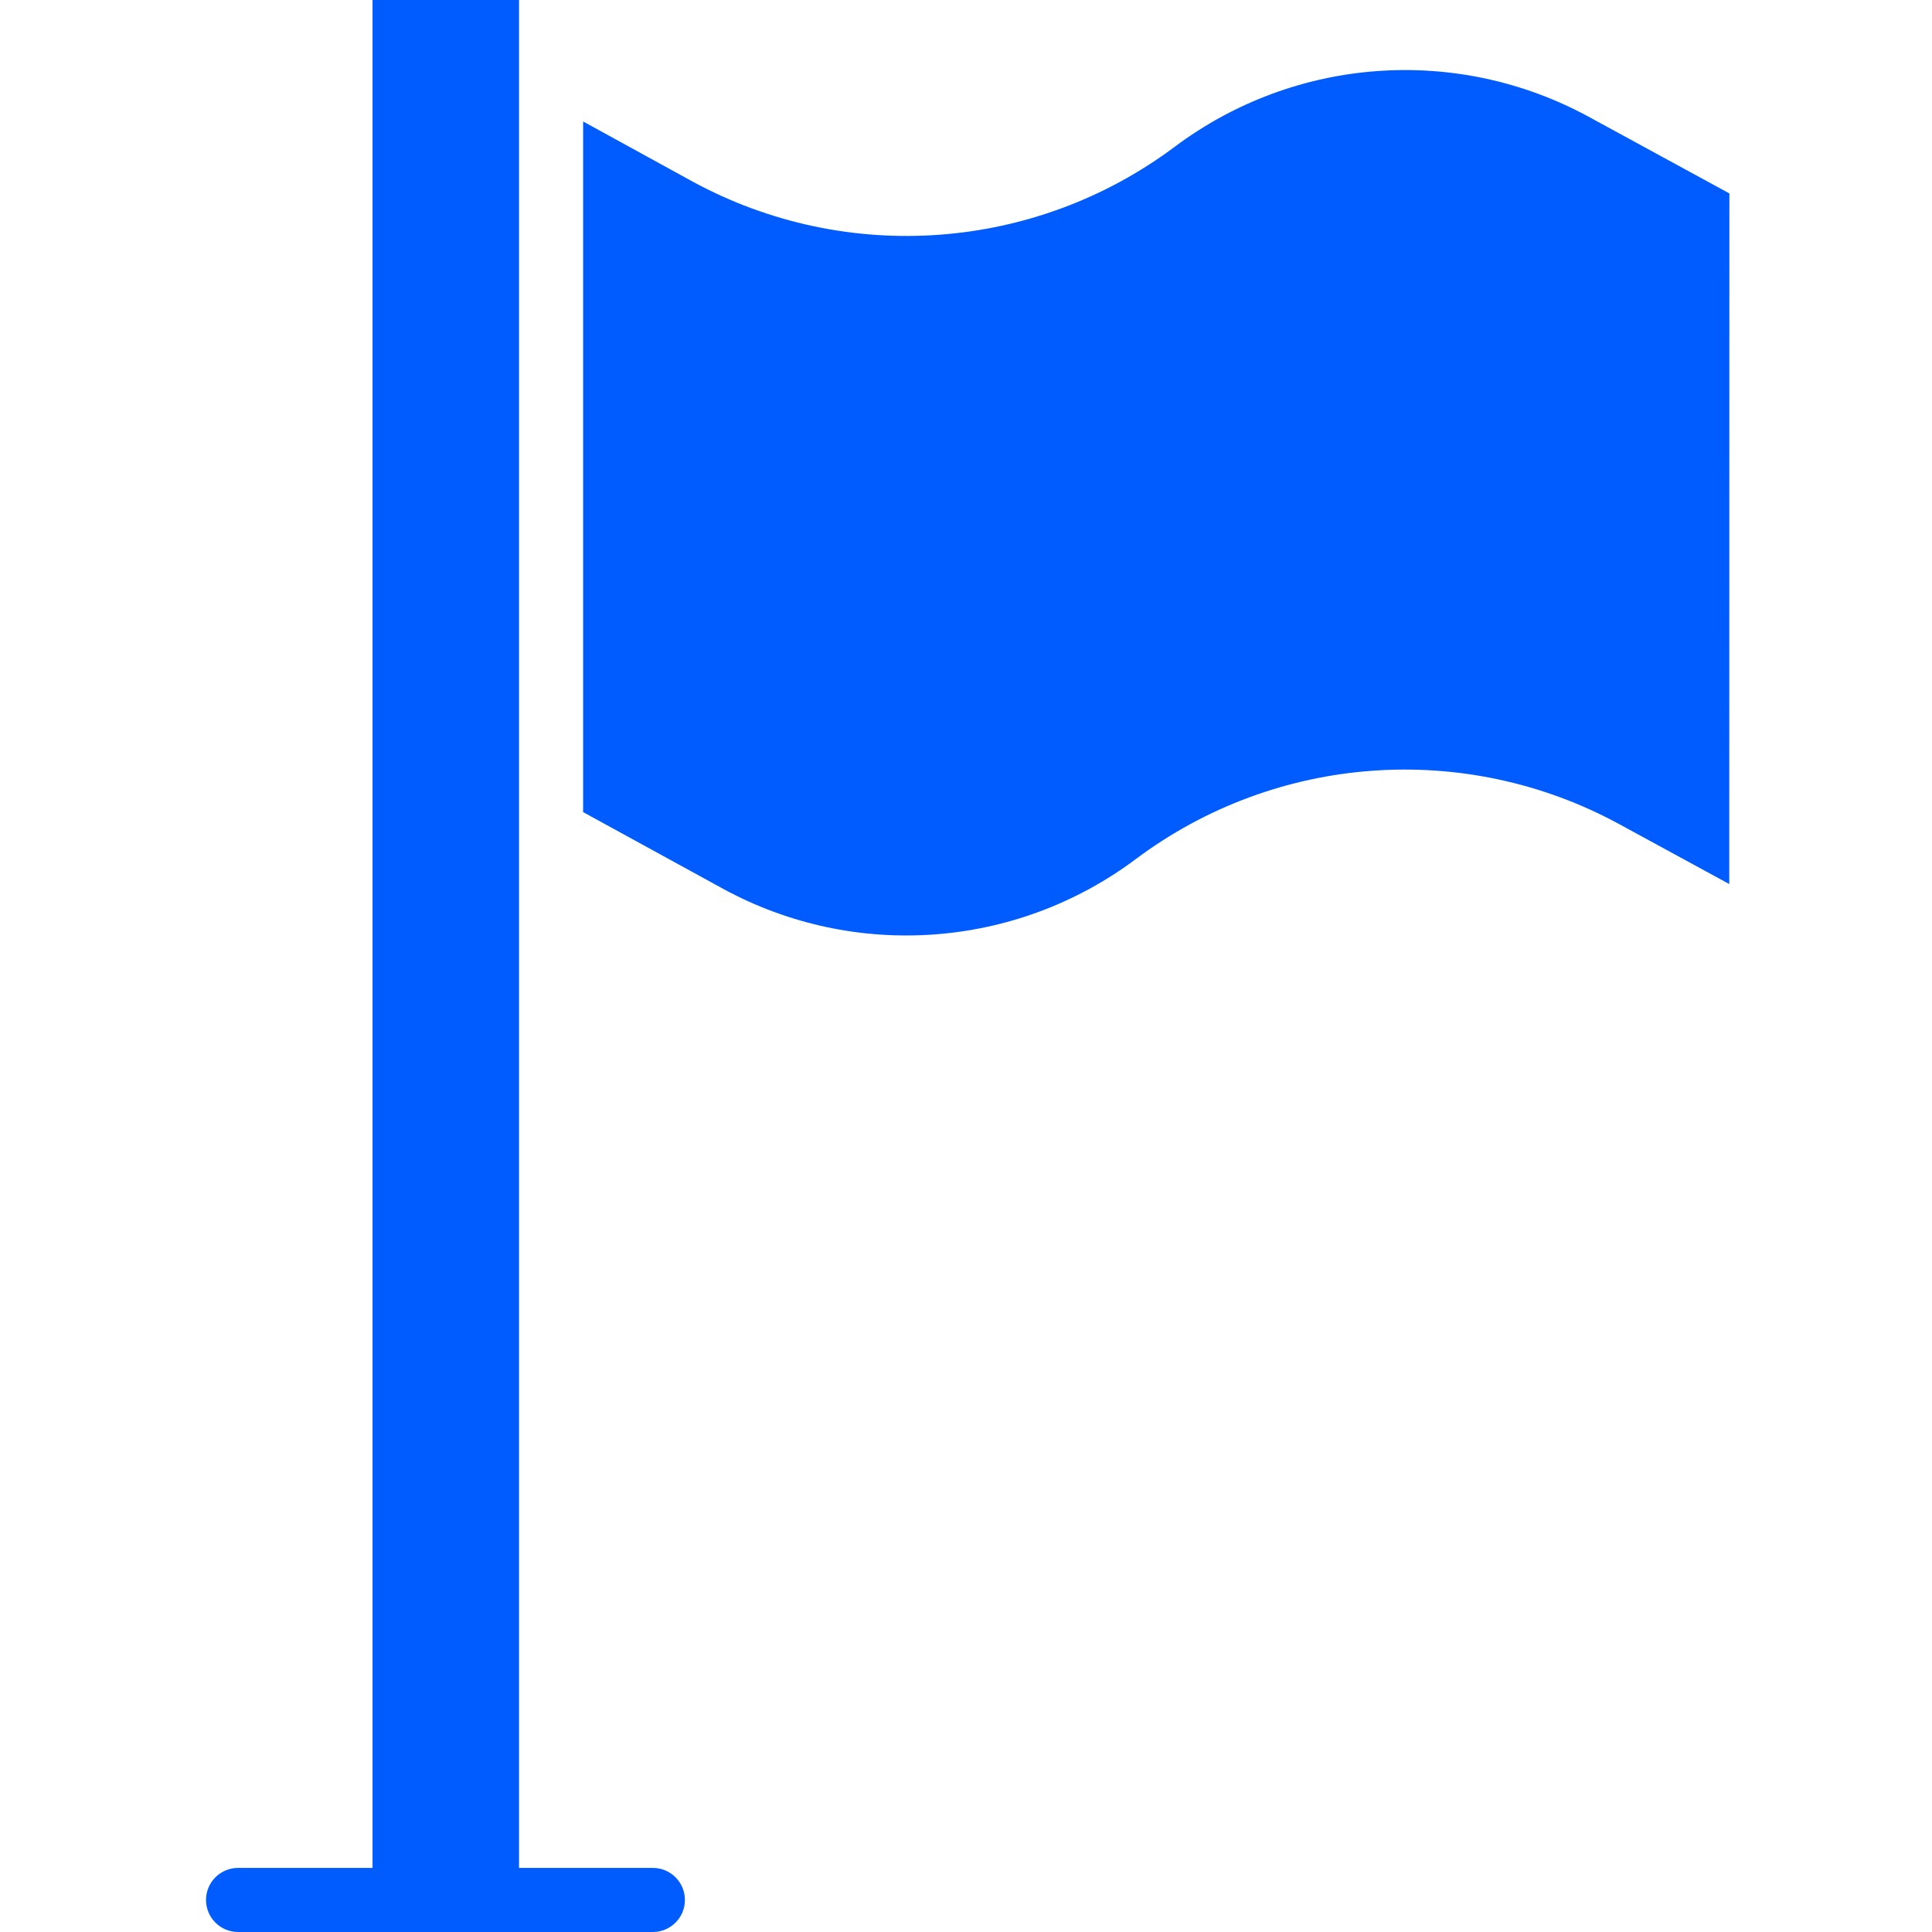
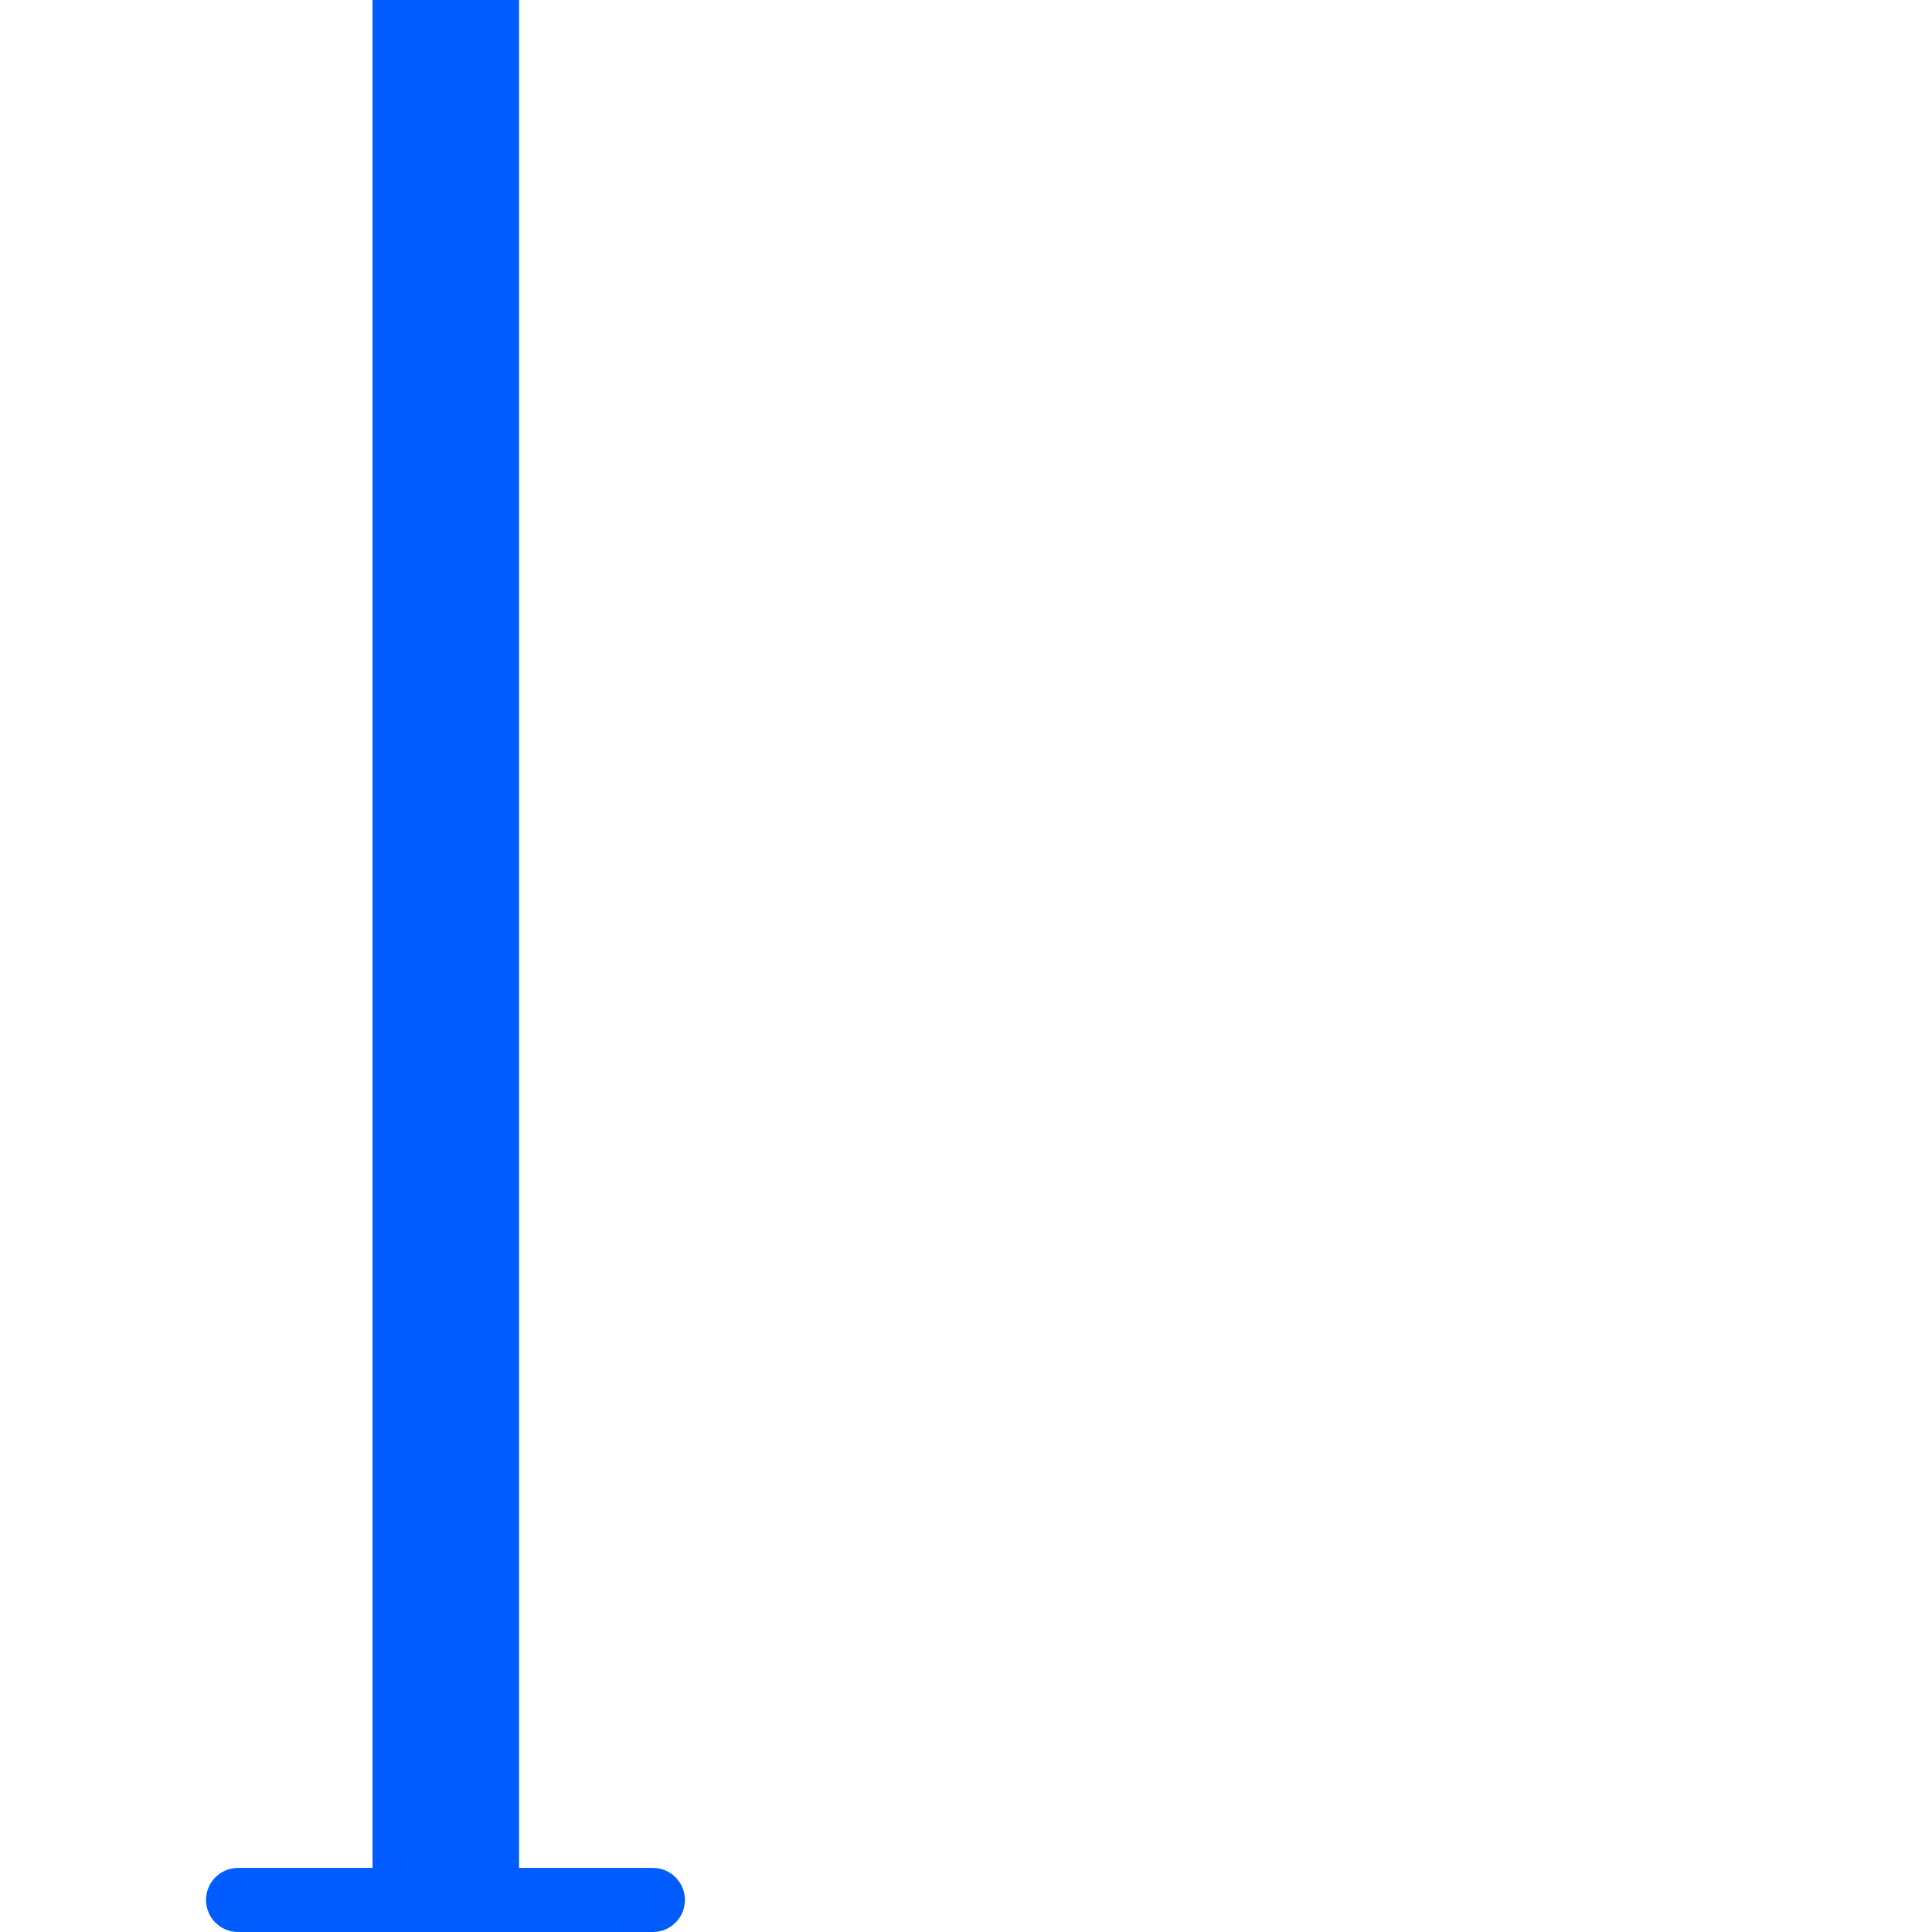
<svg xmlns="http://www.w3.org/2000/svg" width="422" height="422" viewBox="0 0 422 422" fill="none">
-   <path d="M248.137 187.609C278.773 164.707 319.934 161.715 353.562 179.949L377.719 193.102L377.746 42.25L346.922 25.457C318.125 9.836 282.871 12.399 256.641 32.024C226.043 54.926 184.914 57.918 151.324 39.684L127.371 26.535V177.387L158.012 194.176C186.754 209.801 221.965 207.234 248.137 187.609Z" fill="#005CFF" />
  <path d="M81.371 0V408H52C48.133 408 45 411.133 45 415C45 418.867 48.133 422 52 422H142.602C146.465 422 149.602 418.867 149.602 415C149.602 411.133 146.465 408 142.602 408H113.371V0H81.371Z" fill="#005CFF" />
</svg>